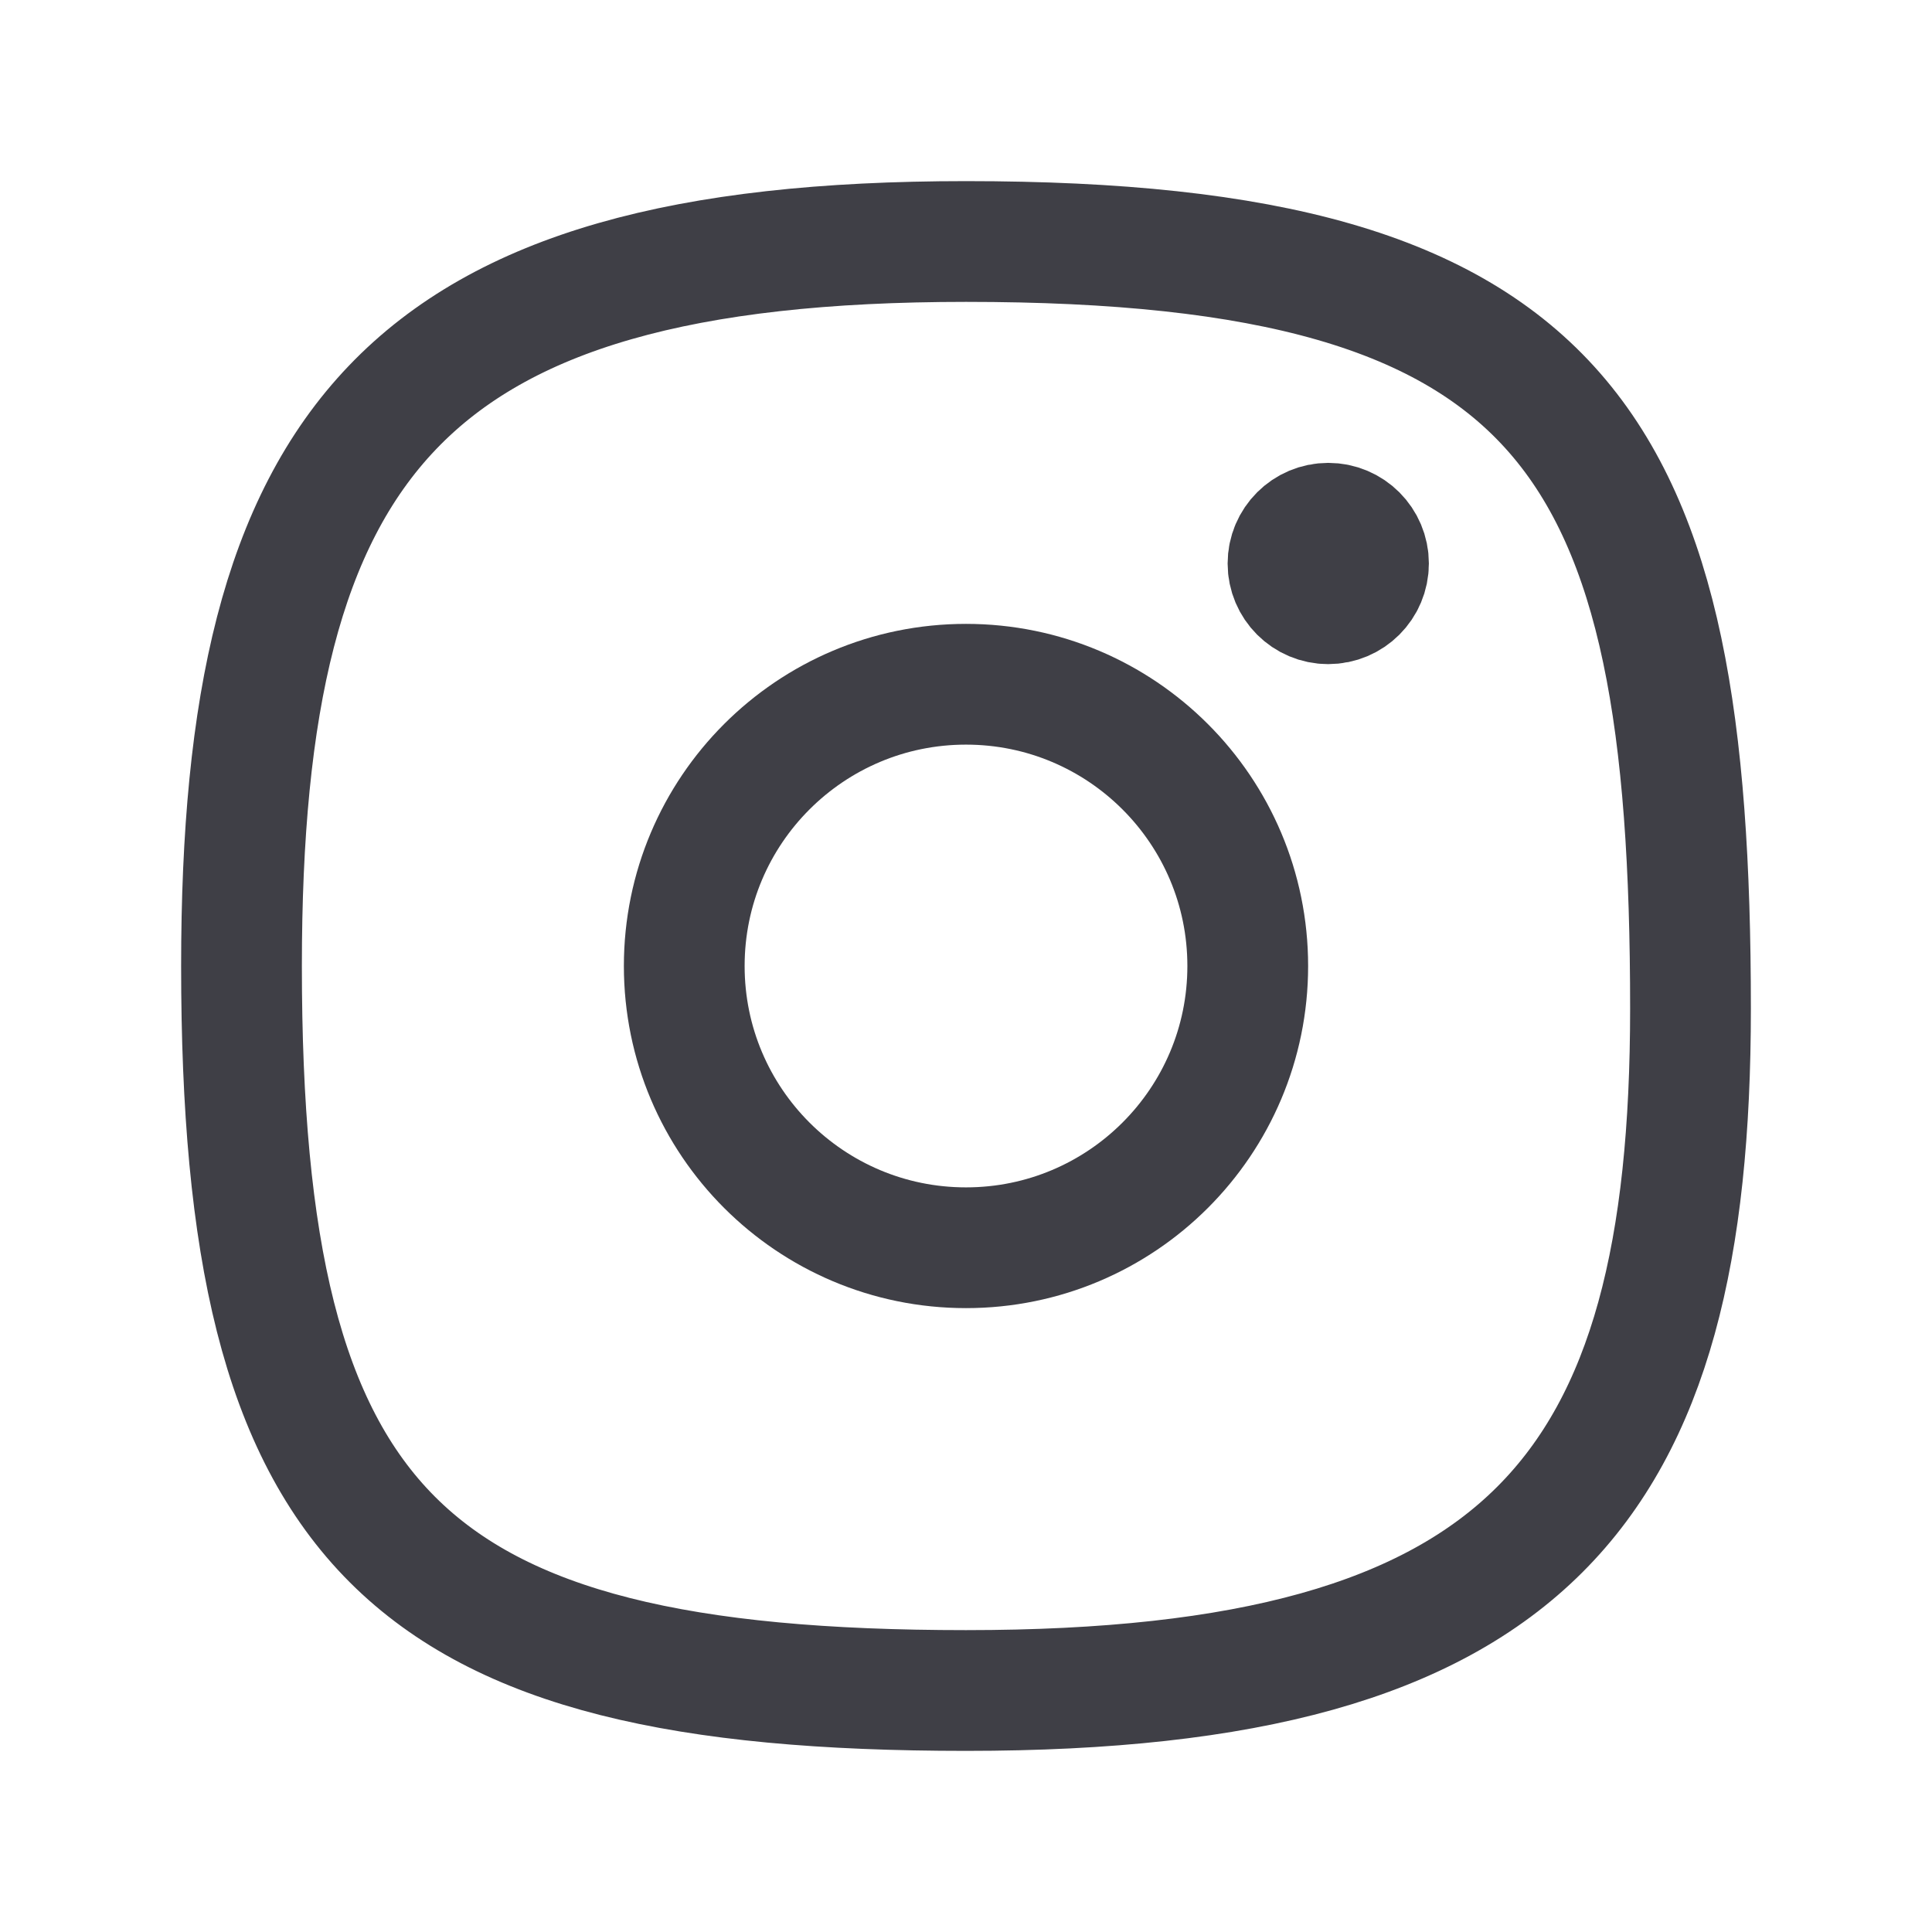
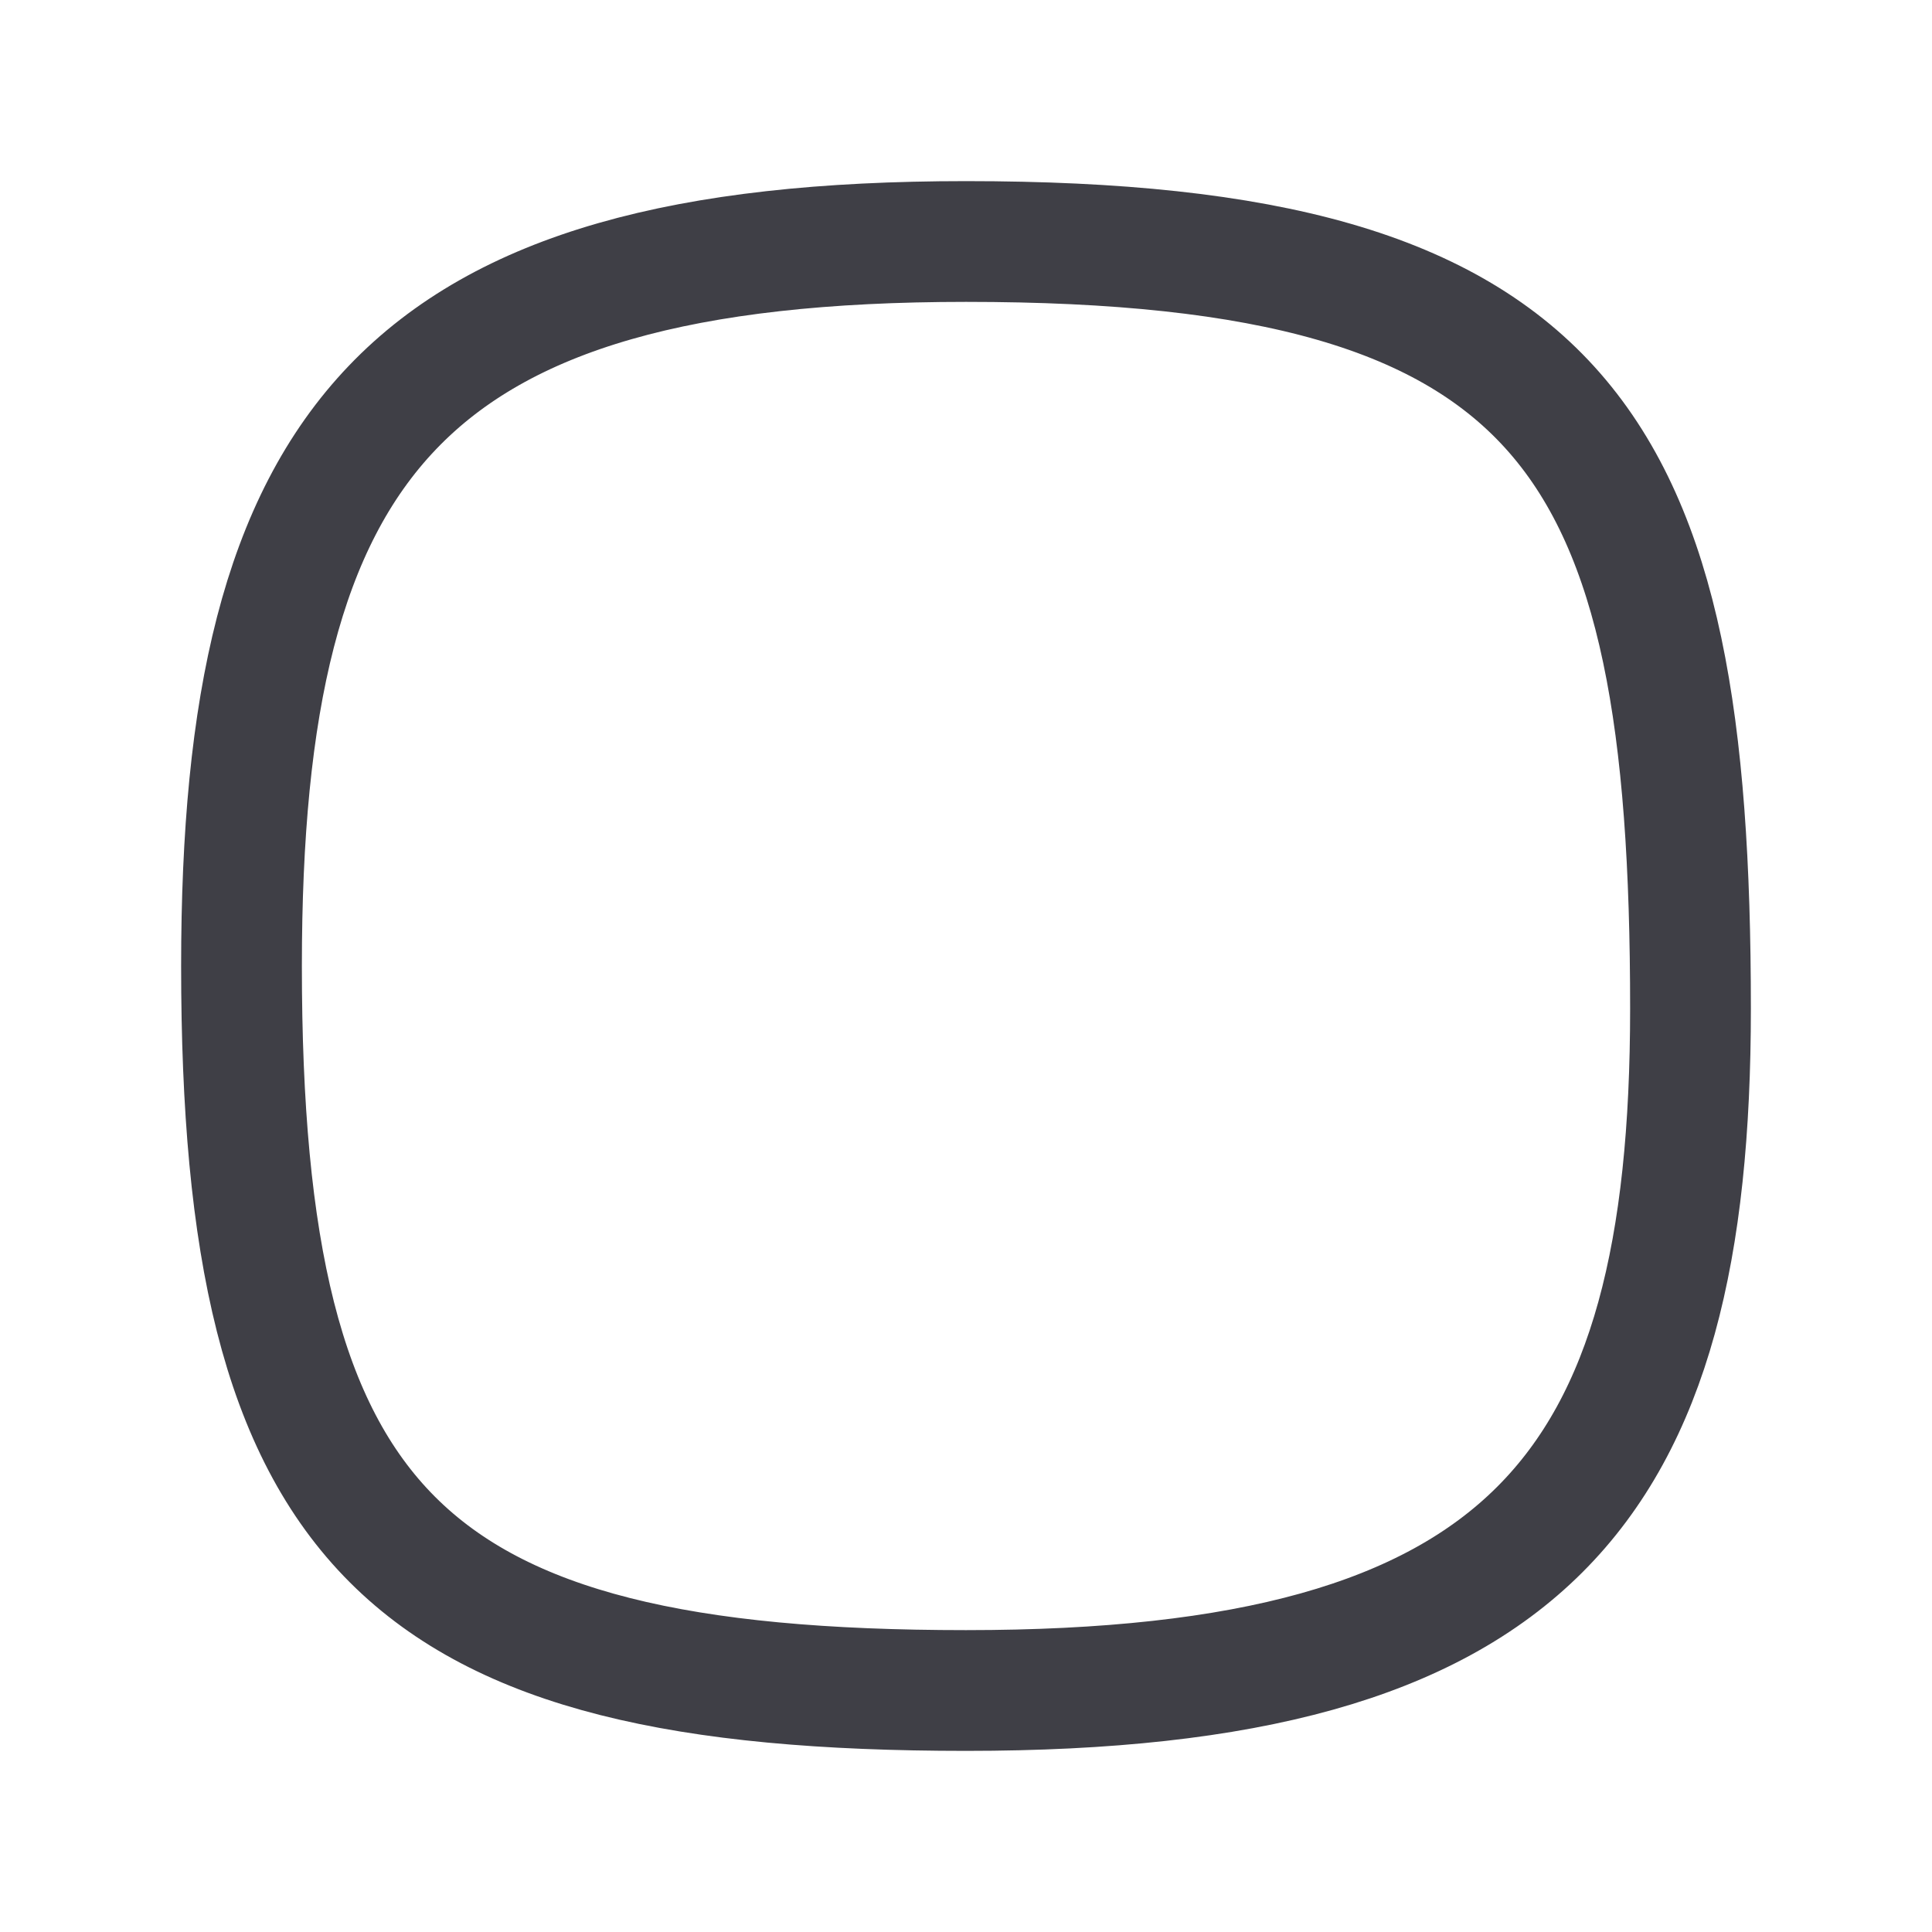
<svg xmlns="http://www.w3.org/2000/svg" width="24" height="24" viewBox="0 0 24 24" fill="none">
-   <path d="M12 15.5C13.933 15.5 15.5 13.933 15.5 12C15.5 10.067 13.933 8.5 12 8.5C10.067 8.5 8.5 10.067 8.5 12C8.5 13.933 10.067 15.5 12 15.5Z" stroke="#3F3F46" stroke-width="1.5" stroke-miterlimit="10" stroke-linecap="round" stroke-linejoin="round" />
  <path d="M21 12.529C21 18.5 19 21 12 21C5 21 3 19 3 12C3 5.5 5 3 12 3C19.5 3 21 5.5 21 12.529Z" stroke="#3F3F46" stroke-width="1.5" stroke-linecap="round" stroke-linejoin="round" />
-   <path d="M16.5 7.5C16.776 7.5 17 7.276 17 7C17 6.724 16.776 6.5 16.5 6.5C16.224 6.5 16 6.724 16 7C16 7.276 16.224 7.5 16.5 7.5Z" fill="#3F3F46" stroke="#3F3F46" stroke-width="1.5" stroke-linecap="round" stroke-linejoin="round" />
</svg>